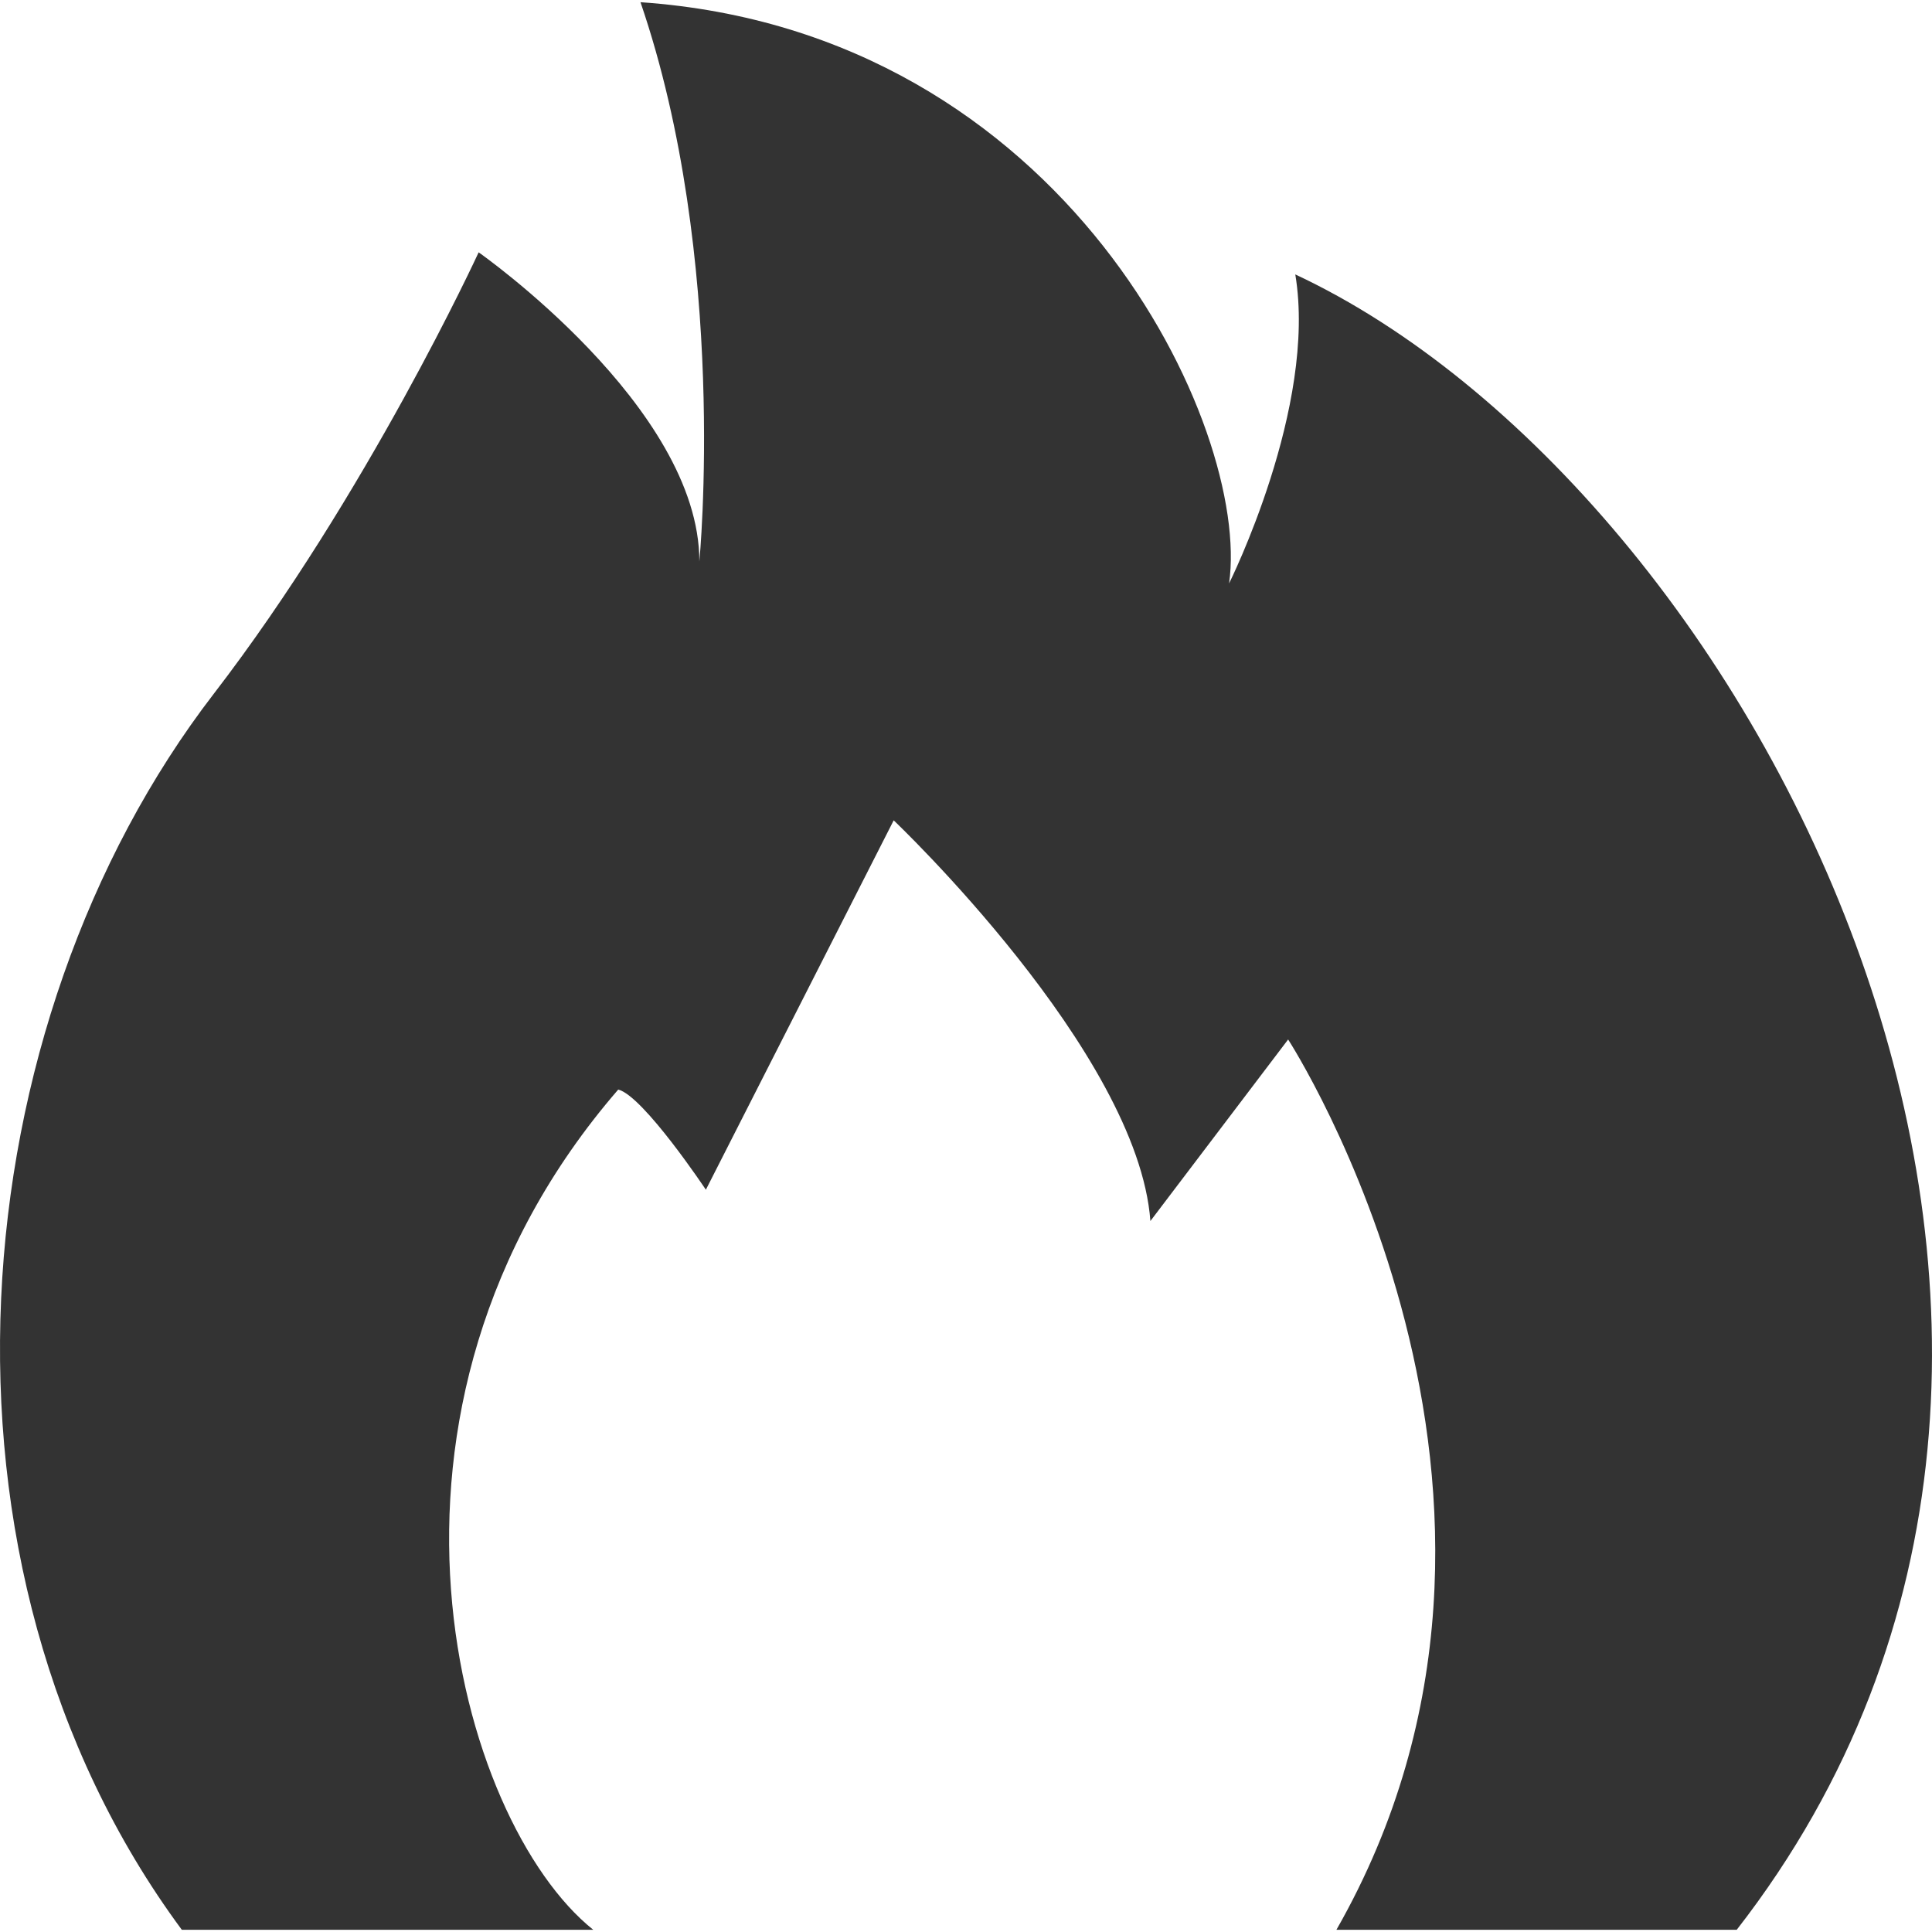
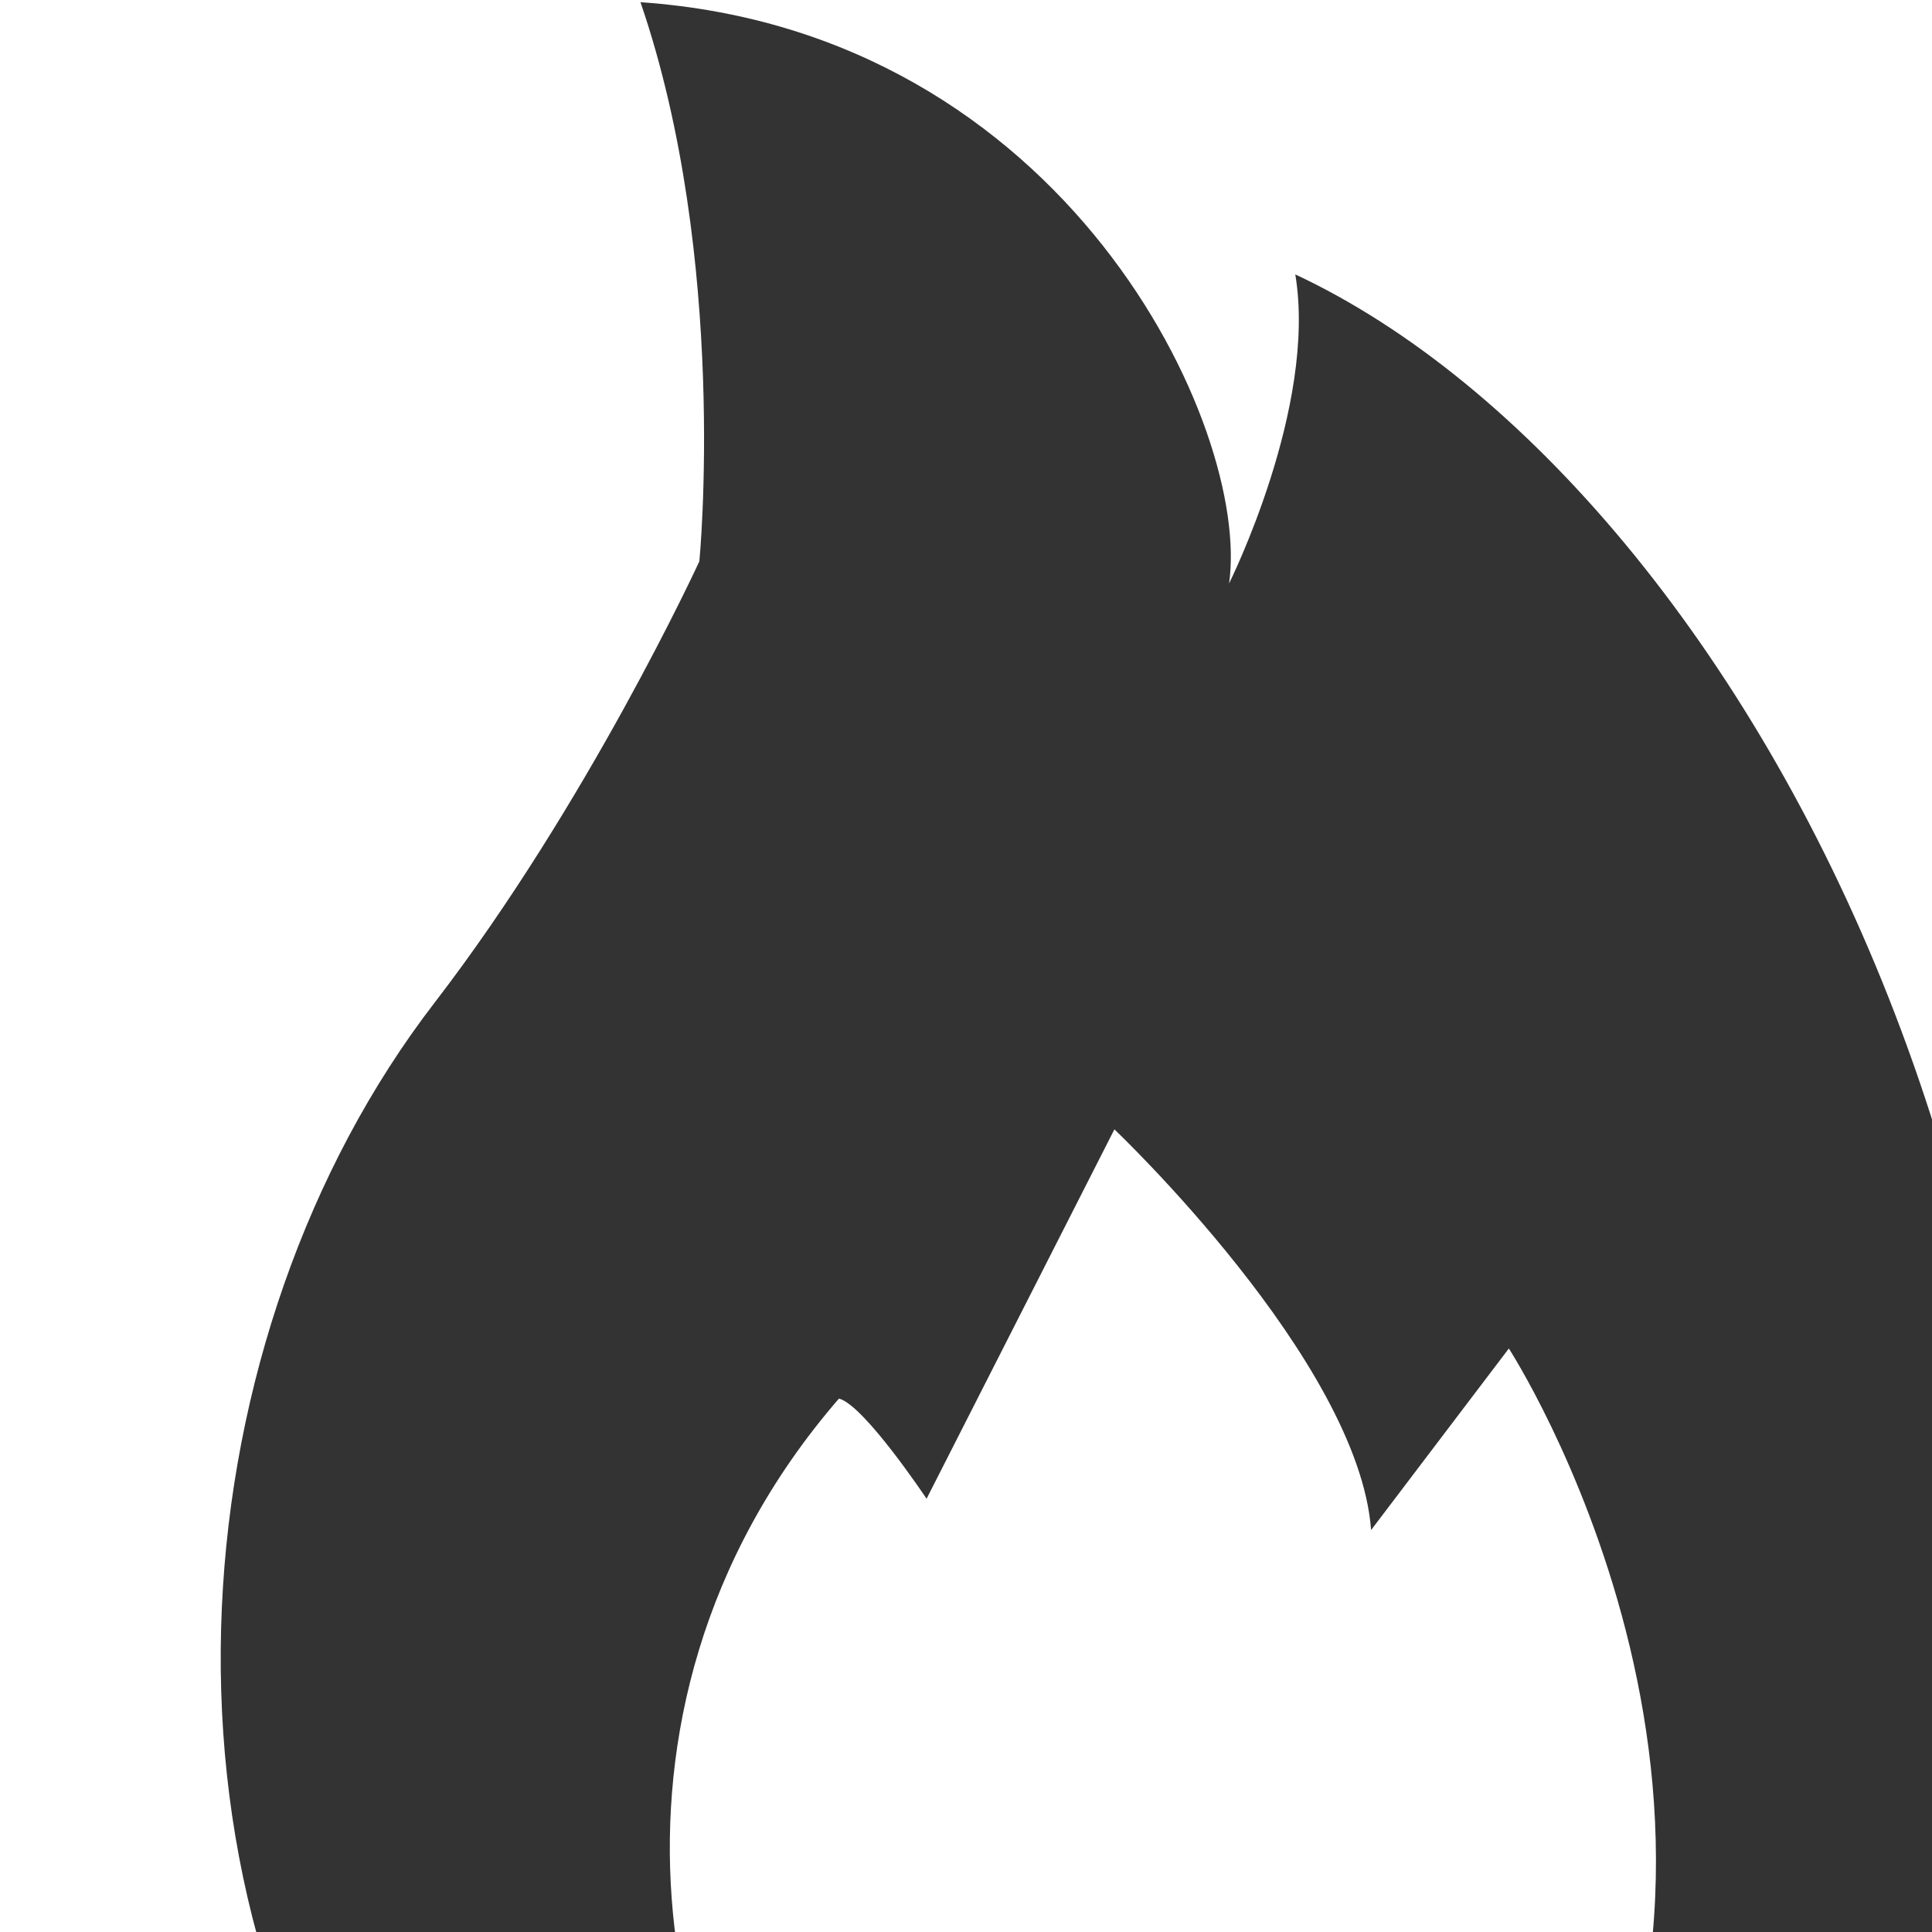
<svg xmlns="http://www.w3.org/2000/svg" version="1.1" id="_x32_" x="0px" y="0px" viewBox="0 0 512 512" style="width: 256px; height: 256px; opacity: 1;" xml:space="preserve">
  <style type="text/css">
	.st0{fill:#4B4B4B;}
</style>
  <g>
-     <path class="st0" d="M343.267,72.725c5.847,35.095-17.547,81.885-17.547,81.885c5.846-40.942-42.9-146.223-155.984-154.026   c23.395,68.243,15.6,148.179,15.6,148.179c0-40.942-58.49-81.892-58.49-81.892s-29.513,64.139-70.192,116.988   c-67.413,87.576-80.043,230.722-8.47,327.557h109.037c-35.828-28.624-66.927-137.694,6.62-222.671   c6.635,1.66,23.222,26.543,23.222,26.543l49.774-97.887c0,0,64.715,61.385,68.029,106.184l36.502-48.113   c0,0,78.448,120.944,12.795,235.944h106.085C583.083,353.484,464.154,129.267,343.267,72.725z" style="fill: rgb(51, 51, 51);" />
+     <path class="st0" d="M343.267,72.725c5.847,35.095-17.547,81.885-17.547,81.885c5.846-40.942-42.9-146.223-155.984-154.026   c23.395,68.243,15.6,148.179,15.6,148.179s-29.513,64.139-70.192,116.988   c-67.413,87.576-80.043,230.722-8.47,327.557h109.037c-35.828-28.624-66.927-137.694,6.62-222.671   c6.635,1.66,23.222,26.543,23.222,26.543l49.774-97.887c0,0,64.715,61.385,68.029,106.184l36.502-48.113   c0,0,78.448,120.944,12.795,235.944h106.085C583.083,353.484,464.154,129.267,343.267,72.725z" style="fill: rgb(51, 51, 51);" />
  </g>
</svg>